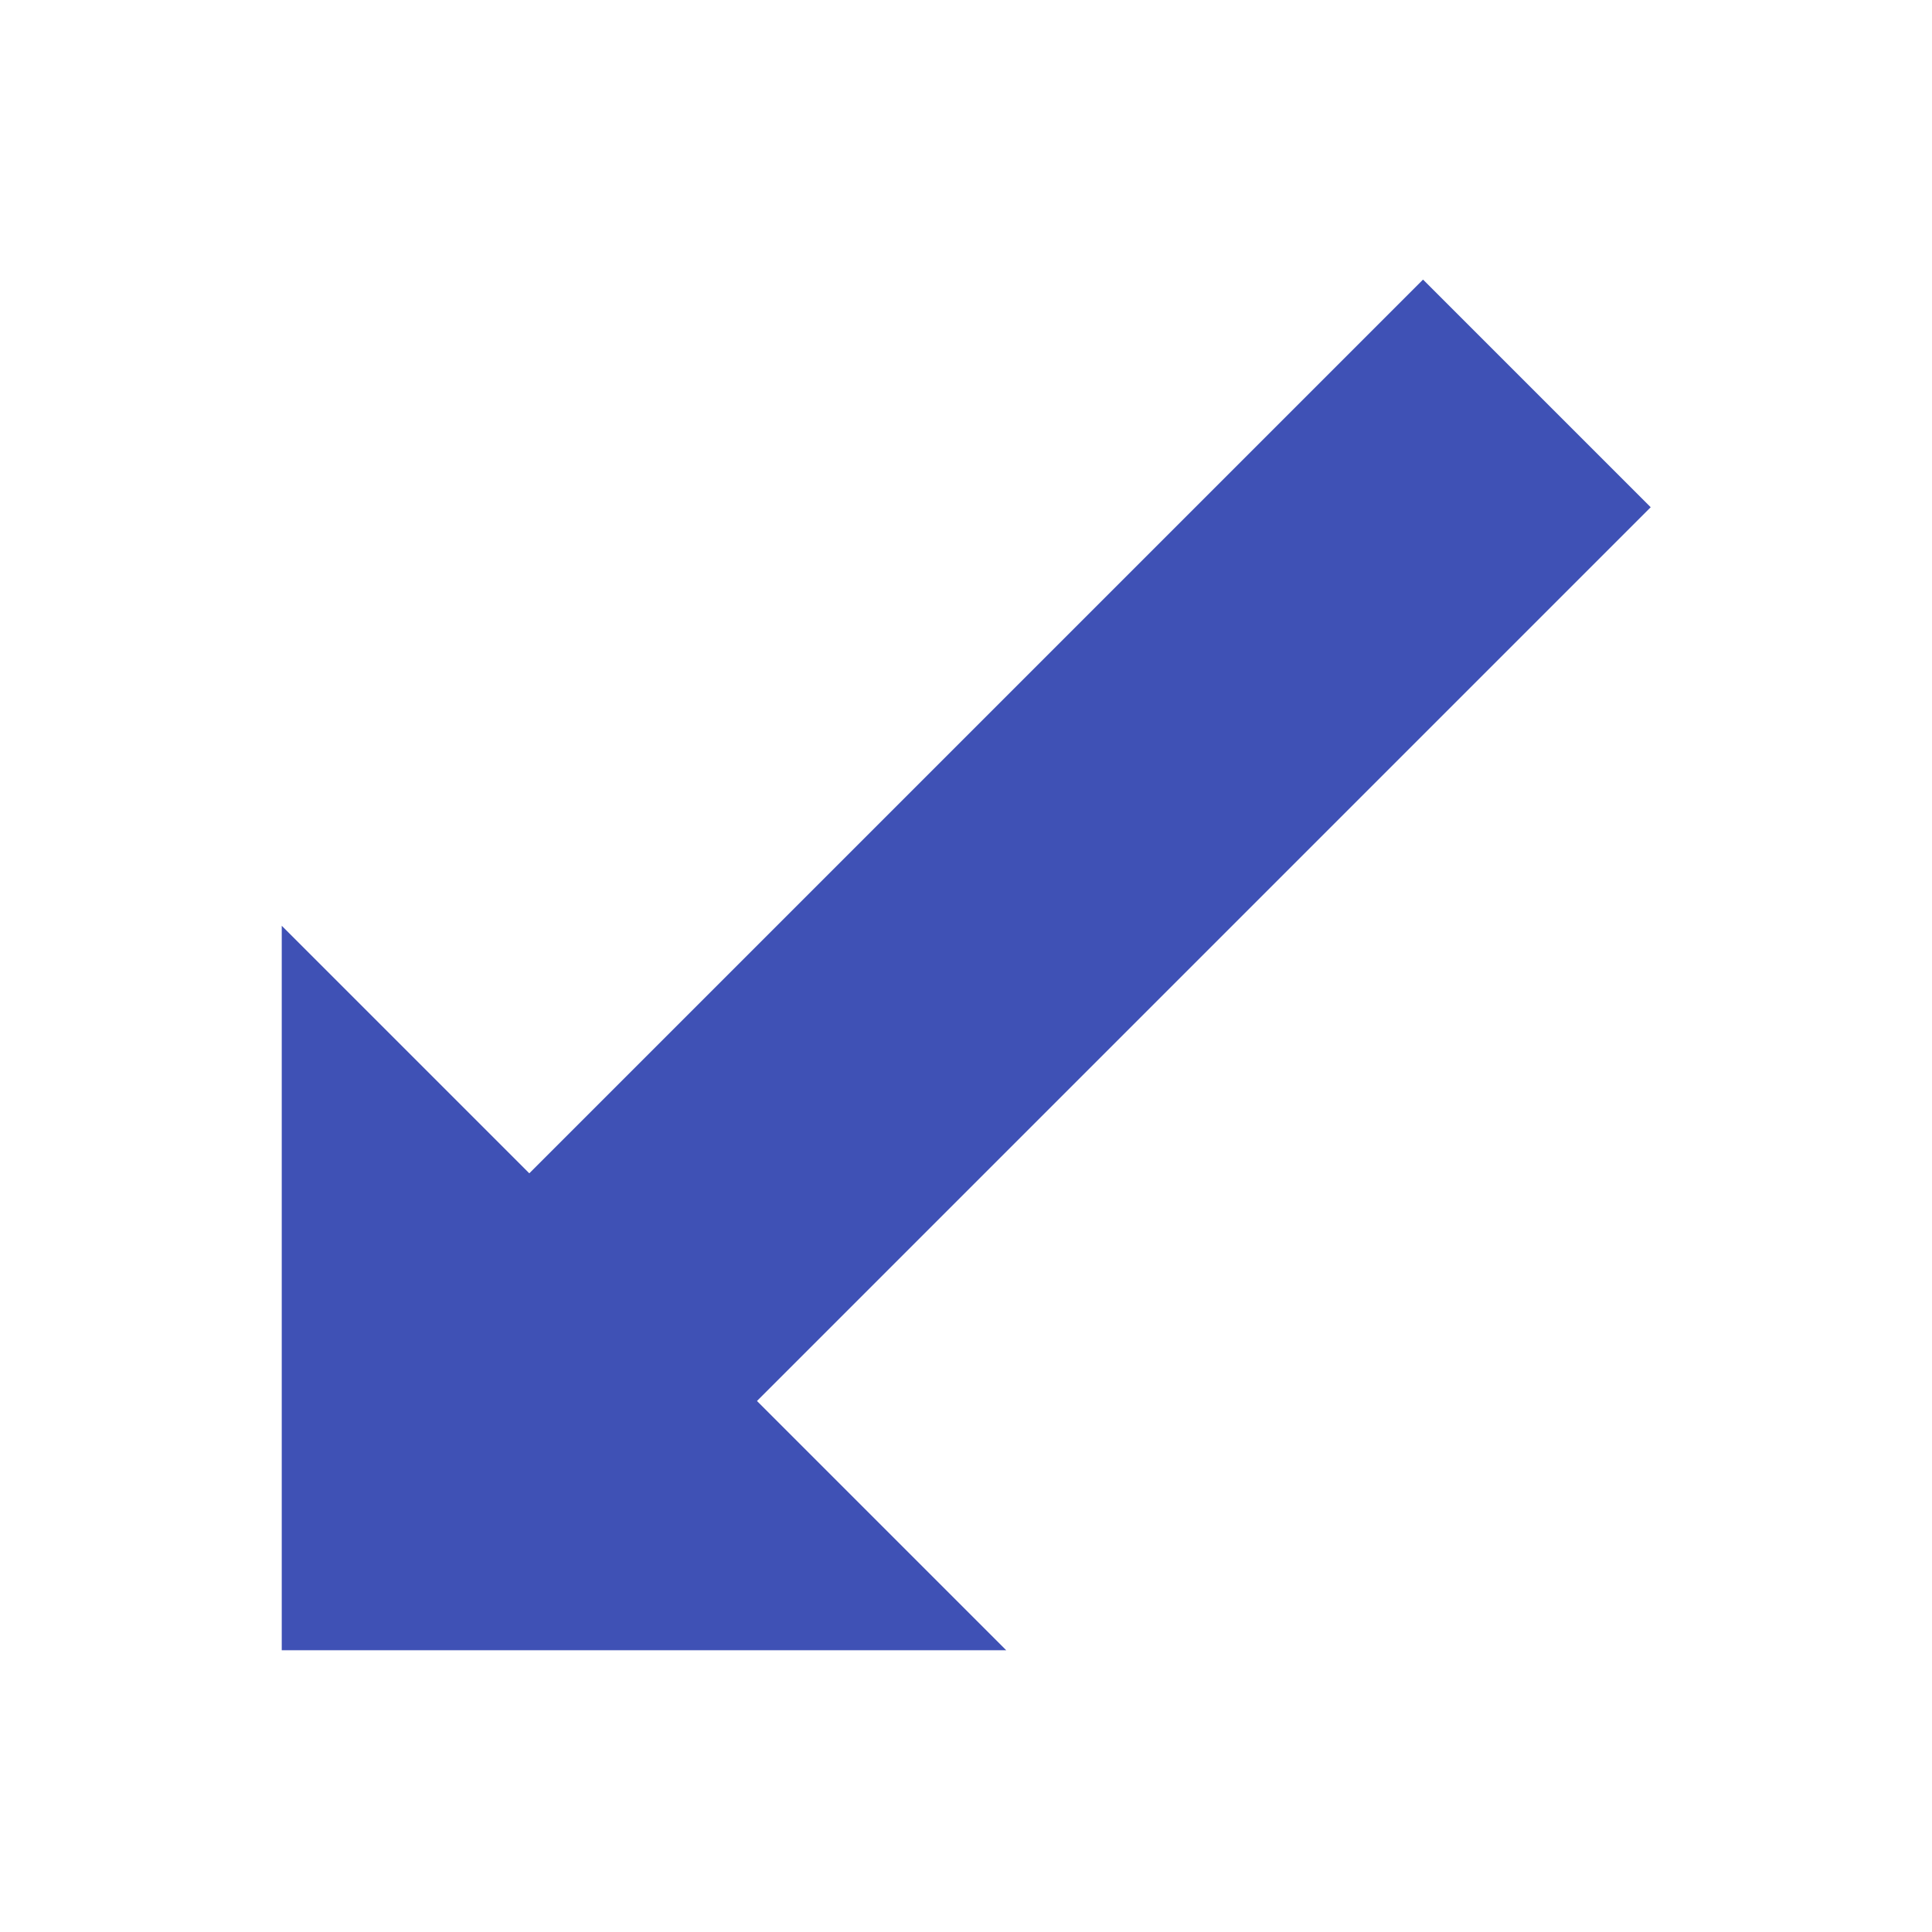
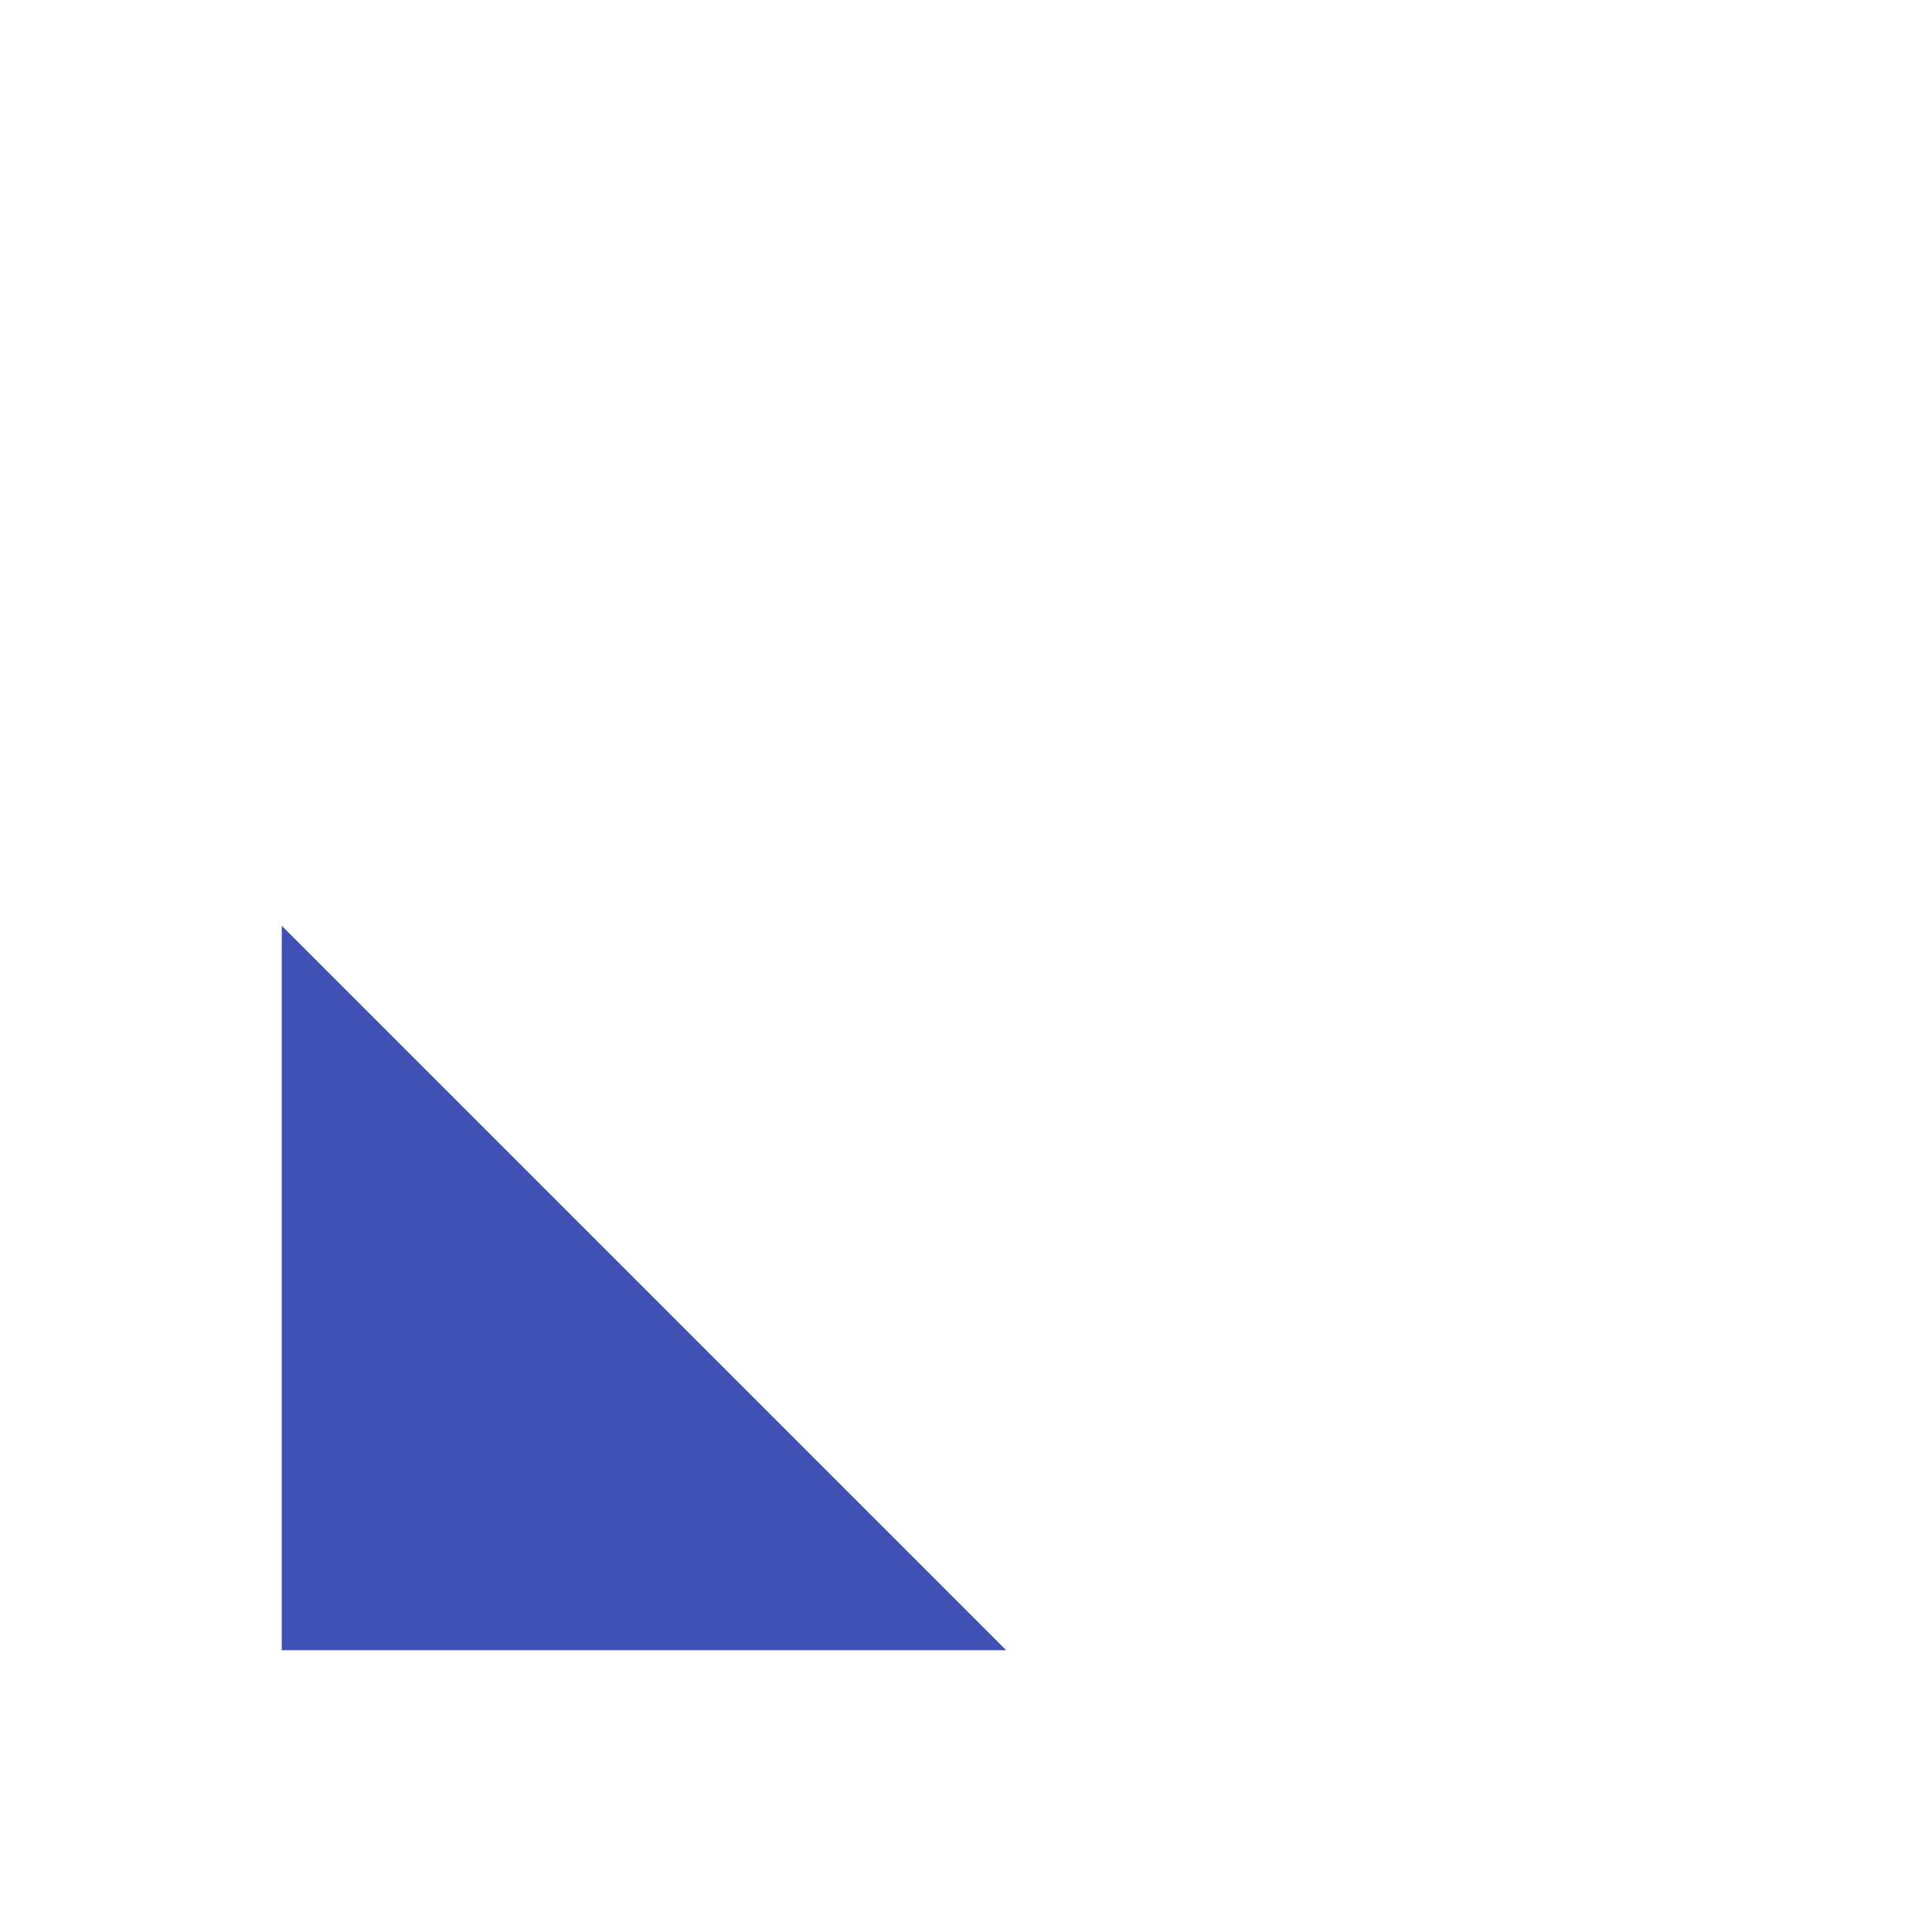
<svg xmlns="http://www.w3.org/2000/svg" width="800px" height="800px" viewBox="0 0 1024 1024" class="icon" version="1.1">
  <path d="M149.333 874.667V490.667l384 384z" fill="#3F51B5" />
-   <path d="M754.24 148.181l120.661 120.661-493.205 493.227-120.661-120.683z" fill="#3F51B5" />
</svg>